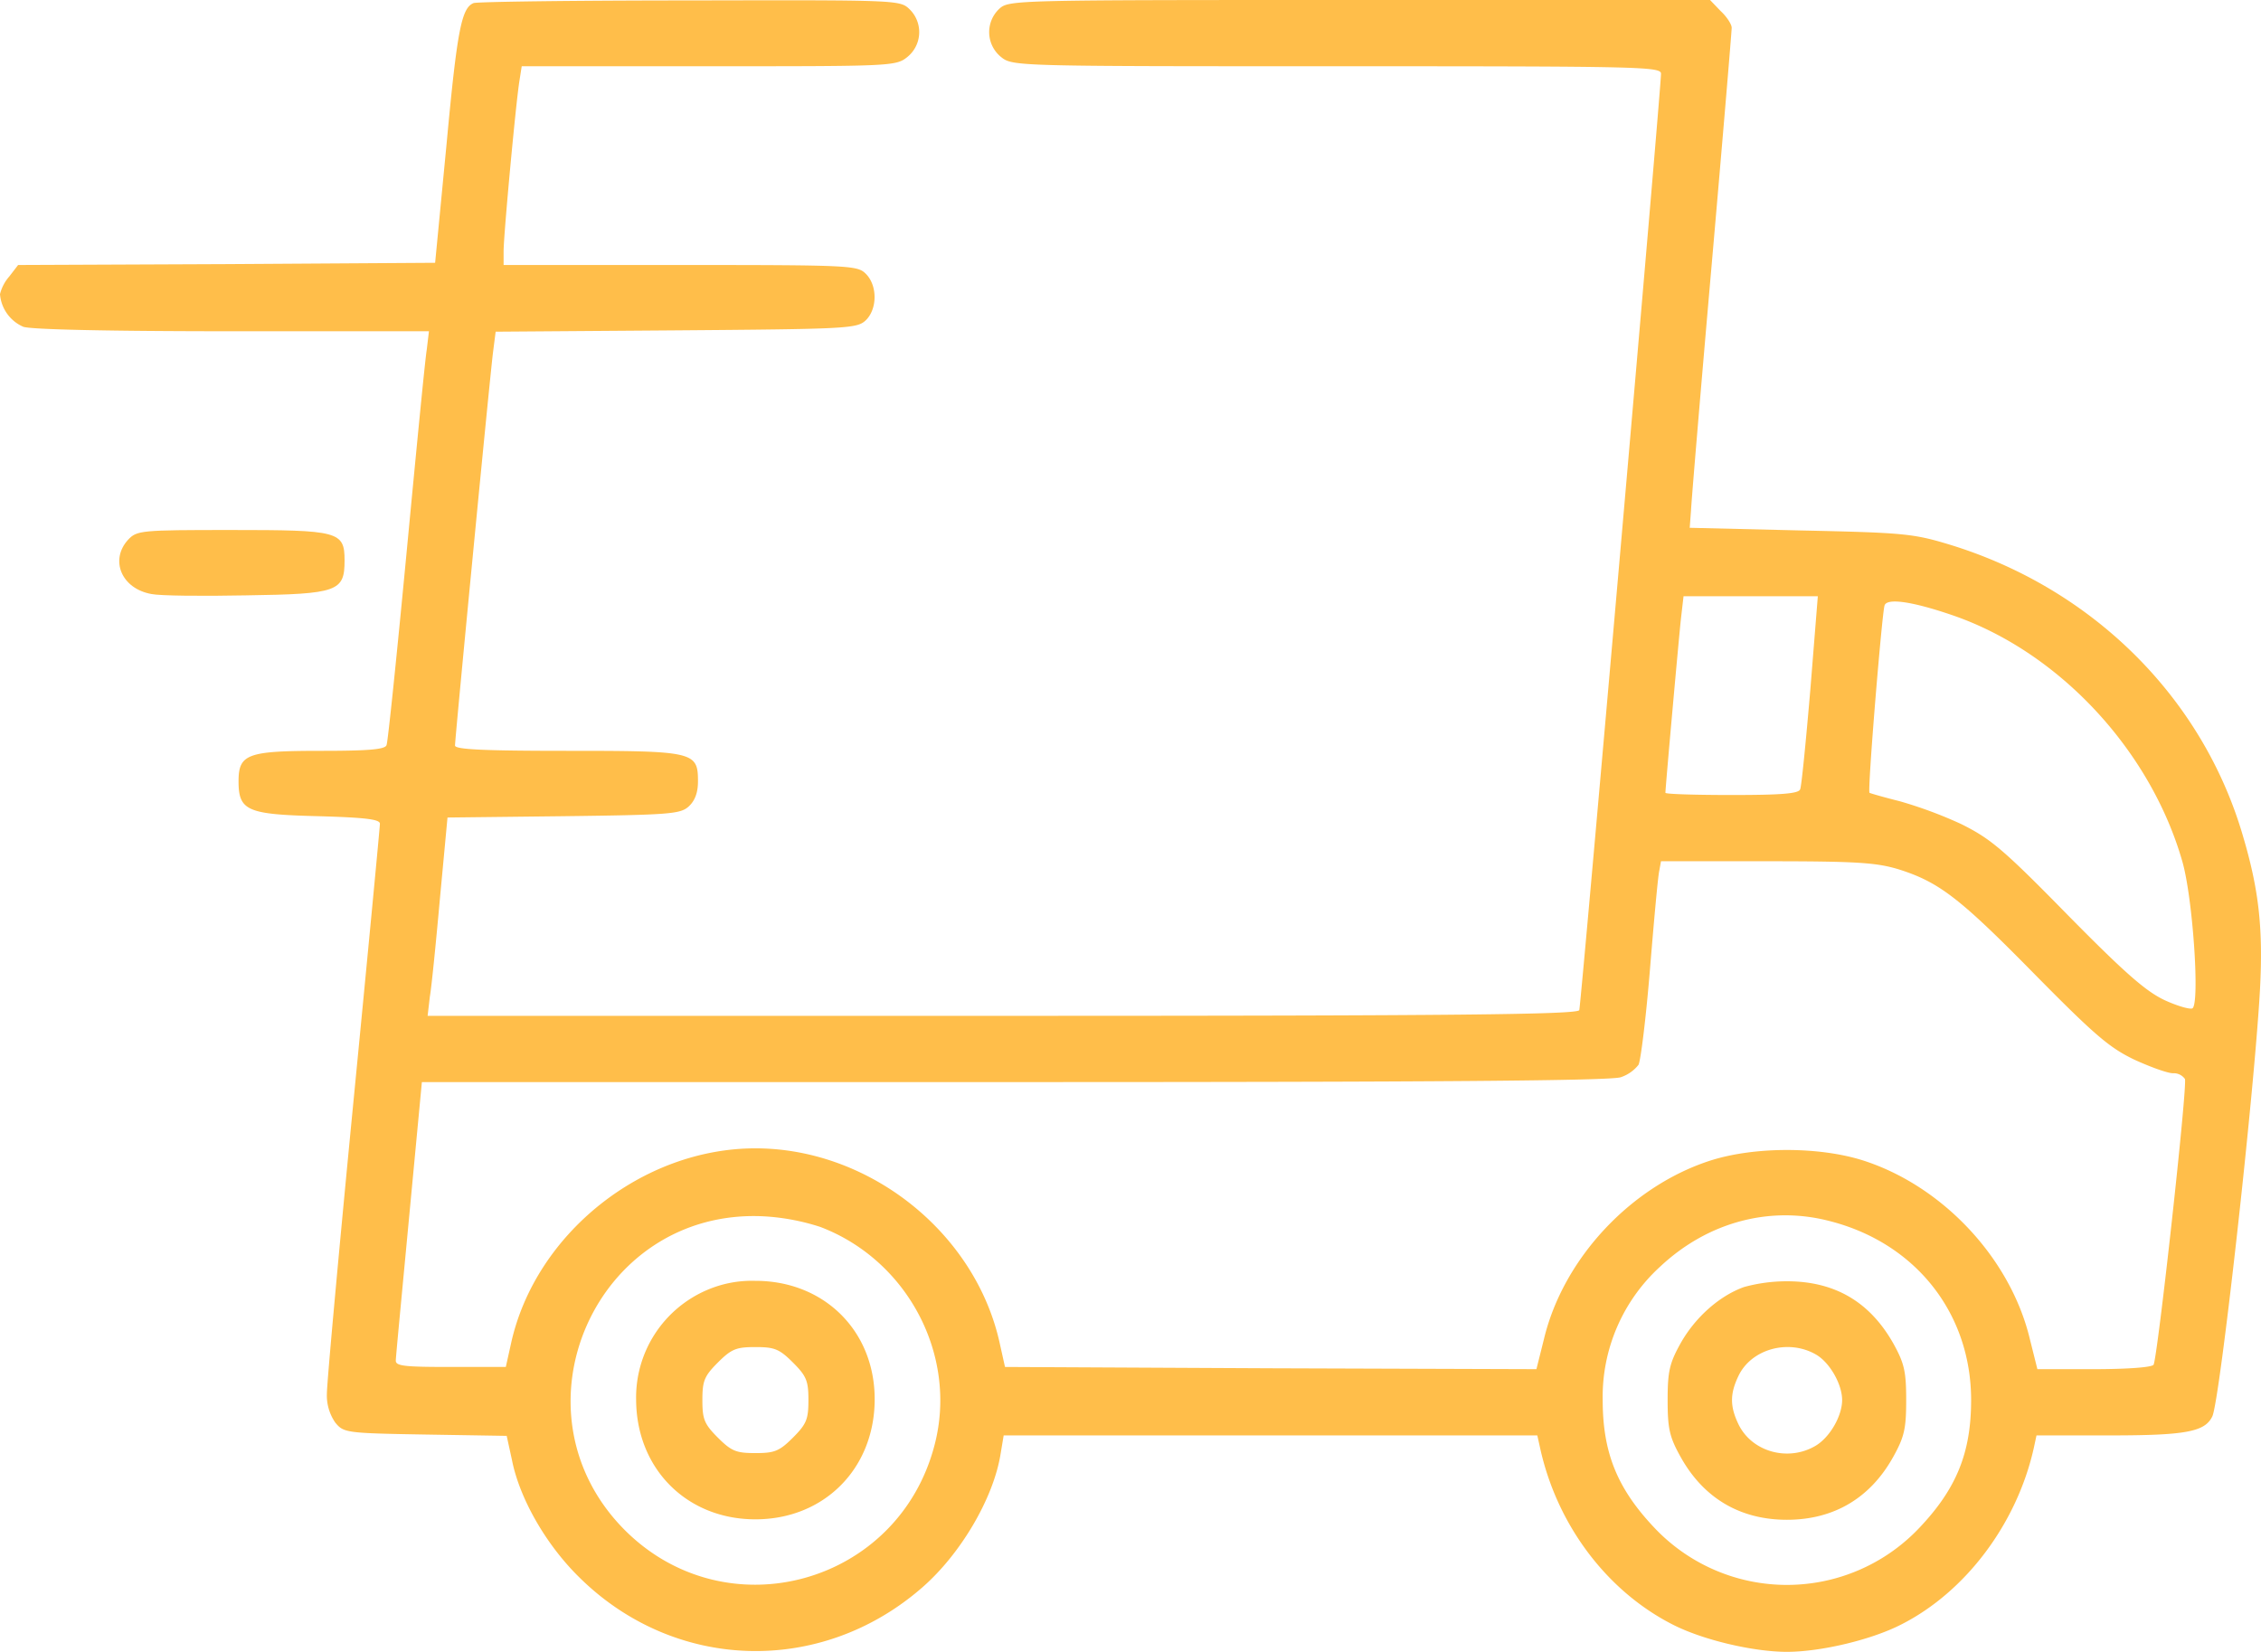
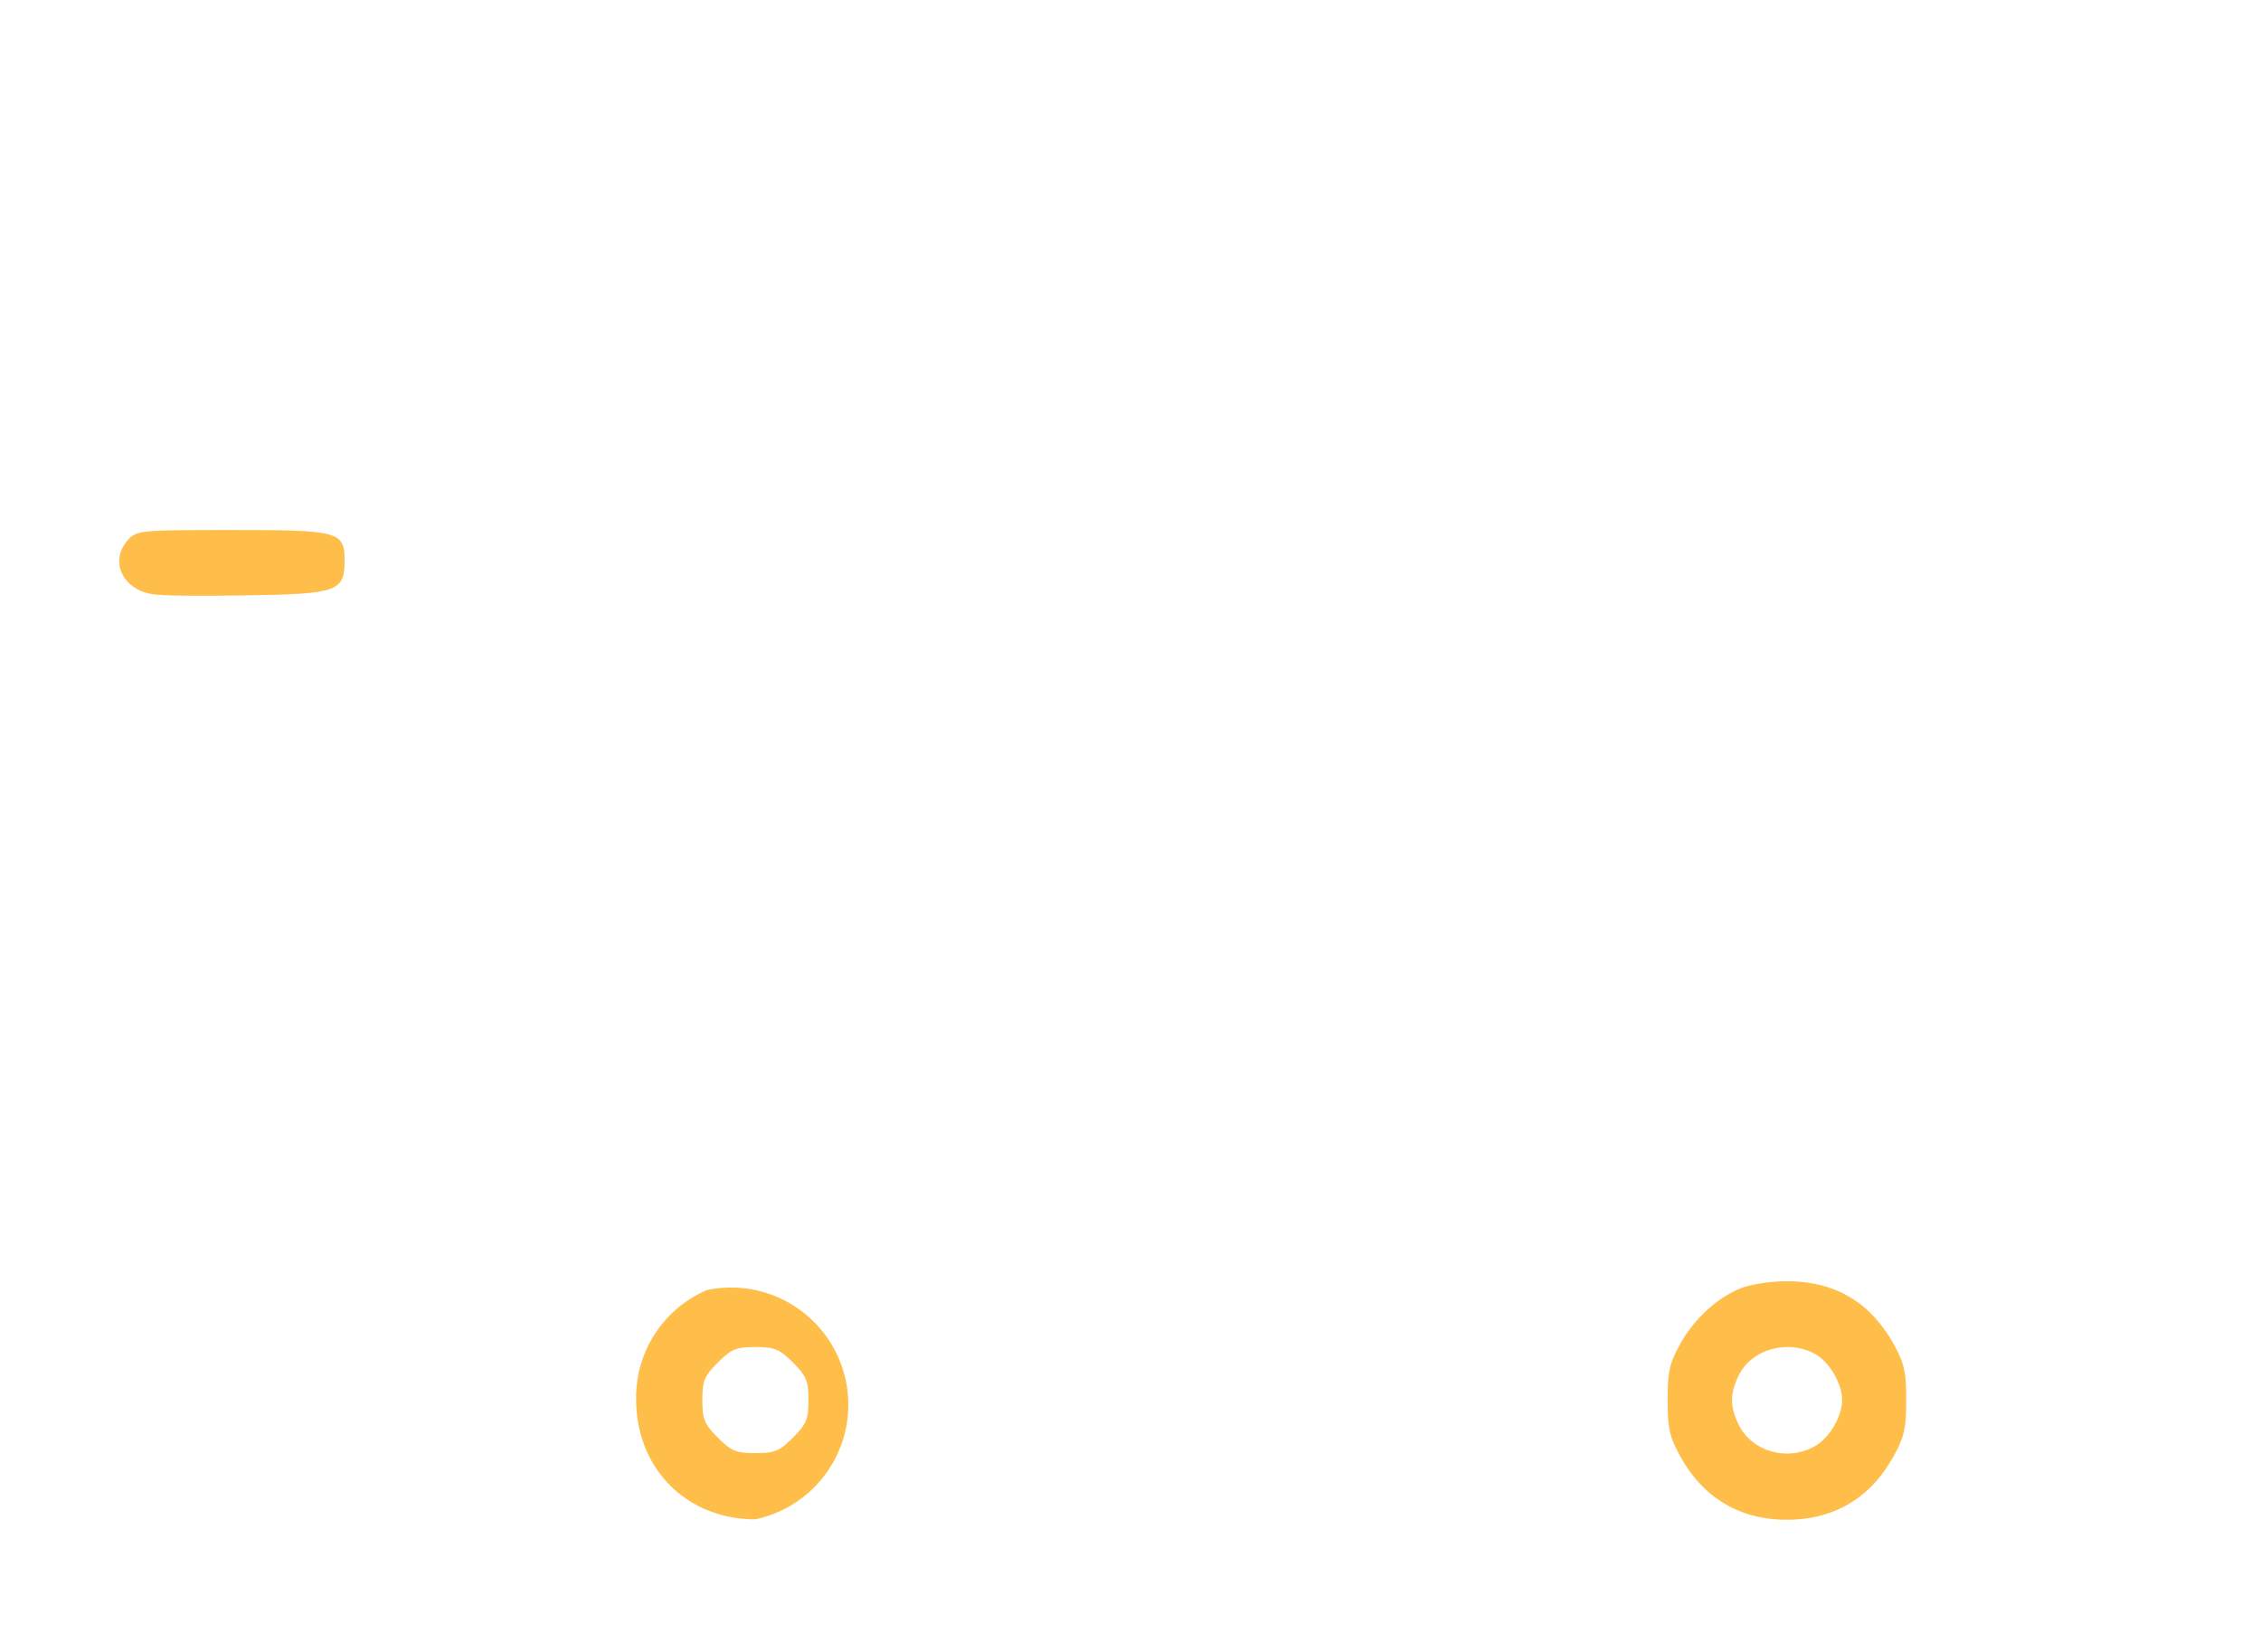
<svg xmlns="http://www.w3.org/2000/svg" id="Слой_1" data-name="Слой 1" viewBox="0 0 511.82 374">
  <defs>
    <style>.cls-1{fill:#ffbe4a;}</style>
  </defs>
-   <path class="cls-1" d="M107.2,69.7c-2.7,1.1-3.7,5.9-6.1,31.8l-2.6,27-47.2.3L4.1,129l-2,2.6a9.56,9.56,0,0,0-2.1,4A8.8,8.8,0,0,0,5.3,143c1.9.6,19,1,47.4,1H97.1l-.5,4.2c-.4,2.4-2.4,23.2-4.6,46.3s-4.2,42.6-4.5,43.2c-.3,1-4.2,1.3-14.7,1.3-16.8,0-18.8.7-18.8,6.9,0,6.7,2,7.5,18.1,7.9,10.6.3,13.9.7,13.9,1.7,0,.7-2.7,29.1-6,63s-6,63.6-6,66a10.78,10.78,0,0,0,1.9,6.6c1.9,2.3,2.4,2.4,20.4,2.7l18.4.3,1.2,5.5c1.7,8.6,7.6,19,15.1,26.4,21.6,21.5,54.8,22.5,77.8,2.4,8.7-7.6,16.1-20.2,17.7-30.2l.7-4.2H348l.6,2.7c3.8,17.5,15.1,32.5,30,40.1,6.8,3.5,18.3,6.2,25.9,6.2s19.1-2.7,25.9-6.2c14.6-7.4,26.2-22.9,30-40l.6-2.8h16.4c17.4,0,21.7-.8,23.4-4.3s9.5-73.1,10.8-96.8c.7-13.5-.2-22.2-3.8-34.4-9.1-31.5-34.1-56.3-66.5-66.2-8.2-2.5-10.5-2.7-33.8-3.2l-25-.6.3-4c.1-2.2,2.2-27.3,4.7-55.9S392,76.1,392,75.3s-1.1-2.5-2.5-3.8L387.1,69H307.7c-78.4,0-79.3,0-81.5,2a7.24,7.24,0,0,0,.4,10.9c2.6,2.1,3.3,2.1,76,2.1,69.2,0,73.4.1,73.4,1.7,0,3.5-18.1,210.8-18.5,212-.3,1-27.4,1.3-130.6,1.3H96.8l.5-4.3c.4-2.3,1.4-12.4,2.3-22.4l1.7-18.2,26.3-.3c24.1-.3,26.4-.5,28.3-2.2,1.4-1.3,2.1-3.1,2.1-5.7,0-6.7-.9-6.9-29.7-6.9-18.7,0-25.3-.3-25.3-1.2,0-1.7,7.9-83.5,8.6-89l.6-4.7,40.8-.3c38.5-.3,40.9-.4,42.9-2.2,2.7-2.5,2.8-7.9.1-10.6-1.9-1.9-3.3-2-42-2H114v-3.1c0-3.7,2.8-33.9,3.6-38.7l.5-3.2h42.3c41.3,0,42.4,0,45-2.1a7.24,7.24,0,0,0,.4-10.9c-2.1-2-3.2-2-49.7-1.9C129.9,69.1,107.9,69.4,107.2,69.7ZM409.8,225.2c-1,11.7-2,21.9-2.3,22.5-.3,1-4.3,1.3-15.5,1.3-8.2,0-15-.2-15-.5,0-1.2,3-34.6,3.5-39.3l.6-5.2h30.4Zm31.6-17.1c24.3,8.1,45.3,30.5,52.6,55.9,2.4,8.3,4,32.2,2.3,33.3-.5.3-3.4-.5-6.4-1.9-4.2-2-9-6.2-21.9-19.3-14.6-14.9-17.4-17.2-24-20.5a97.38,97.38,0,0,0-14-5.2c-3.6-.9-6.7-1.8-6.8-1.9-.5-.4,2.8-40.4,3.4-42.4C427.1,204.4,432.5,205.1,441.4,208.1Zm-11.7,57.7c9.2,2.9,13.8,6.4,30.8,23.7,13.7,13.9,17,16.7,22.6,19.4,3.7,1.7,7.6,3.1,8.8,3.1a3.08,3.08,0,0,1,2.7,1.3c.6,1.6-6.2,63.2-7.1,64.7-.4.6-6.1,1-13.5,1H461.2l-1.7-6.8c-4.4-18.4-19.9-34.8-37.9-40.5-9.9-3.1-24.3-3.1-34.2,0-18,5.7-33.5,22.1-37.9,40.5l-1.7,6.8-60.1-.2-60.2-.3-1.2-5.4c-5.5-25-29.5-44.1-55.3-44.1-25.6,0-49.8,19.3-55.3,44.1l-1.2,5.4H102c-10.5,0-12.5-.2-12.4-1.5,0-.8,1.4-15.3,3-32.3L95.5,314H229.6c95.3,0,135-.3,137.3-1.1a8.56,8.56,0,0,0,4-2.8c.5-.9,1.7-10.6,2.6-21.6s1.8-21,2.1-22.3l.4-2.2h23.9C420.2,264,424.7,264.3,429.7,265.8Zm-244,81c19.7,7.5,31.1,29,25.9,49.2-8.1,31.7-47,42.5-70.1,19.5-27-27-6.6-73.1,31.5-71.1A50.33,50.33,0,0,1,185.7,346.8Zm228.6-1.3c19.4,5,31.9,20.9,31.9,40.5,0,11.9-3.3,20-11.6,28.8a41.24,41.24,0,0,1-60.2,0c-8.3-8.8-11.6-16.9-11.6-28.8a39.89,39.89,0,0,1,13.1-30.3C386.6,345.7,400.7,341.9,414.3,345.5Z" transform="translate(0 -69)" />
-   <path class="cls-1" d="M160,361.1A26.46,26.46,0,0,0,144,386c.1,15.6,11.5,27,27,27s26.9-11.4,27-27-11.4-27-27-27A25.69,25.69,0,0,0,160,361.1Zm19.5,16.4c3.1,3.1,3.5,4.2,3.5,8.5s-.4,5.4-3.5,8.5-4.2,3.5-8.5,3.5-5.4-.4-8.5-3.5-3.5-4.2-3.5-8.5.4-5.4,3.5-8.5,4.2-3.5,8.5-3.5S176.4,374.4,179.5,377.5Z" transform="translate(0 -69)" />
+   <path class="cls-1" d="M160,361.1A26.46,26.46,0,0,0,144,386c.1,15.6,11.5,27,27,27A25.69,25.69,0,0,0,160,361.1Zm19.5,16.4c3.1,3.1,3.5,4.2,3.5,8.5s-.4,5.4-3.5,8.5-4.2,3.5-8.5,3.5-5.4-.4-8.5-3.5-3.5-4.2-3.5-8.5.4-5.4,3.5-8.5,4.2-3.5,8.5-3.5S176.4,374.4,179.5,377.5Z" transform="translate(0 -69)" />
  <path class="cls-1" d="M394.8,360.4c-5.6,2-11.1,6.9-14.4,12.8-2.5,4.5-2.9,6.4-2.9,12.8s.4,8.3,2.9,12.8c5.2,9.4,13.5,14.3,24.1,14.3s18.9-4.9,24.1-14.3c2.5-4.5,2.9-6.4,2.9-12.8s-.4-8.3-2.9-12.8c-5.3-9.4-13.2-14.1-24.1-14.1A36.7,36.7,0,0,0,394.8,360.4Zm16.3,15.3c3.1,1.8,5.9,6.7,5.9,10.3s-2.8,8.5-6.1,10.4c-6.2,3.6-14.4,1.3-17.4-5-1.9-4-1.9-6.8,0-10.8C396.4,374.4,404.9,372.1,411.1,375.7Z" transform="translate(0 -69)" />
  <path class="cls-1" d="M29,191.2c-4.2,4.6-1.5,11.1,5.3,12.3,1.9.4,11.5.5,21.4.3,20.8-.3,22.3-.9,22.3-7.9,0-6.6-1.3-6.9-25.7-6.9C31.8,189,31,189.1,29,191.2Z" transform="translate(0 -69)" />
</svg>